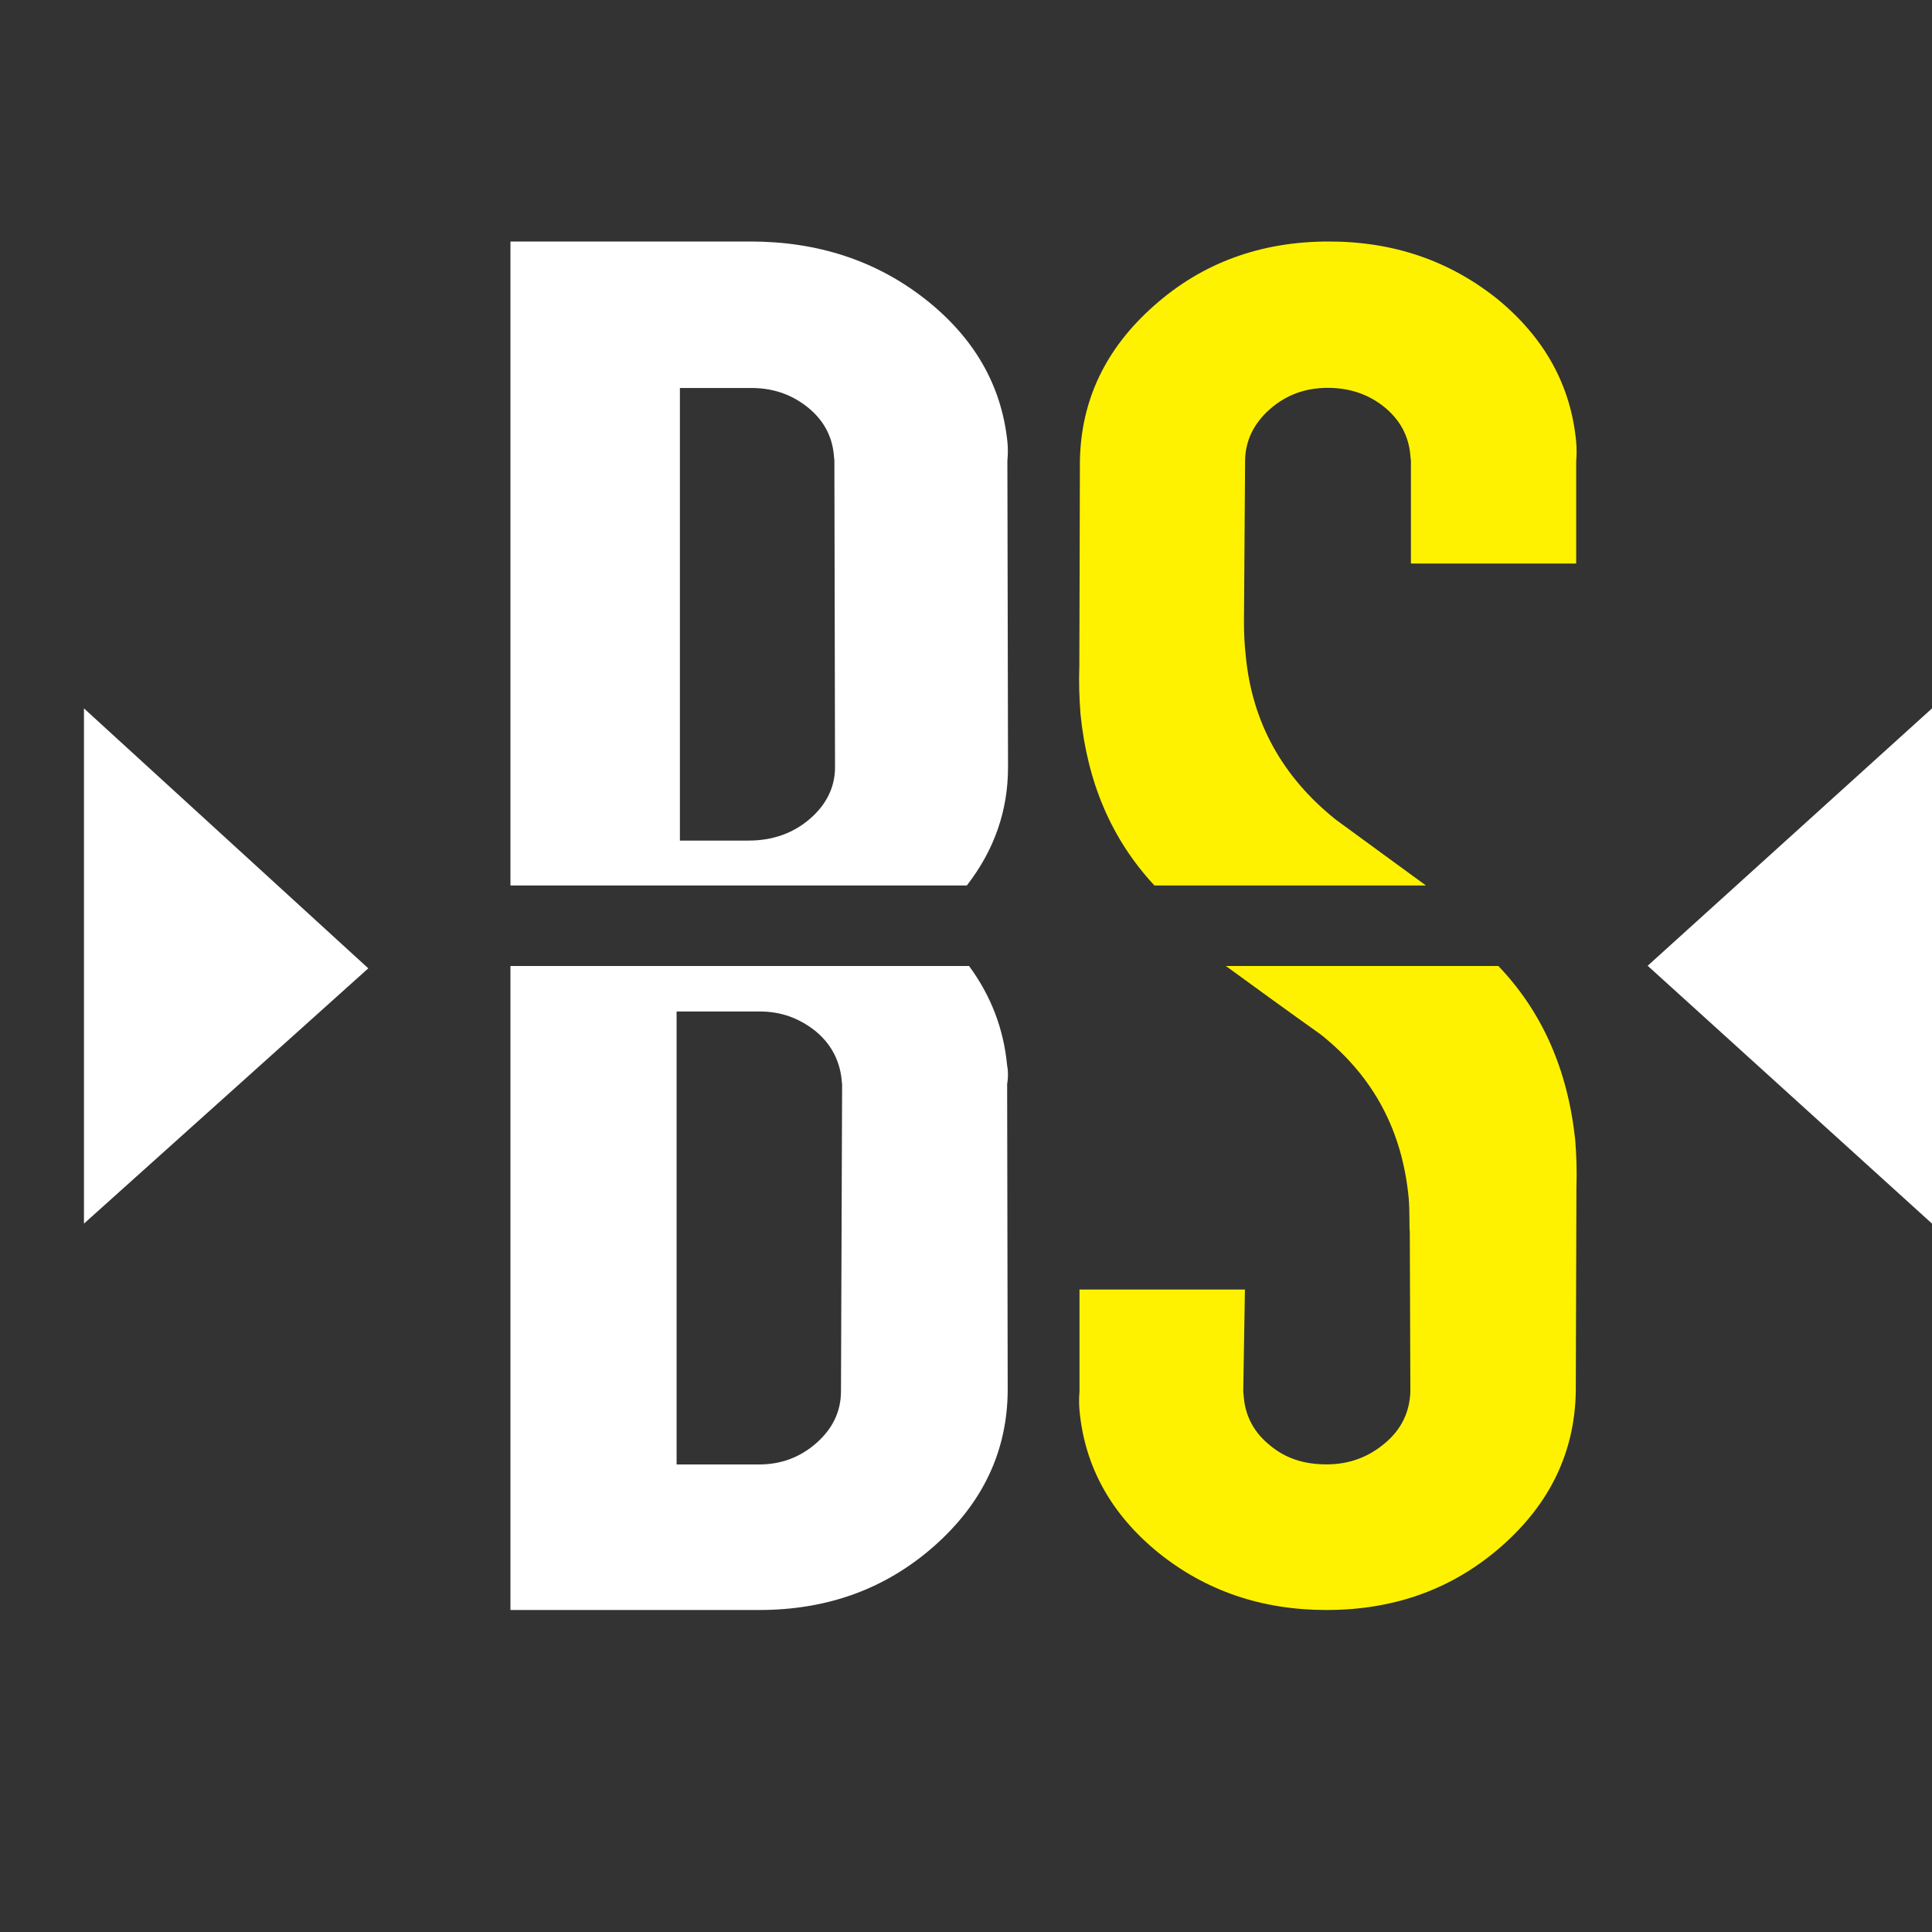
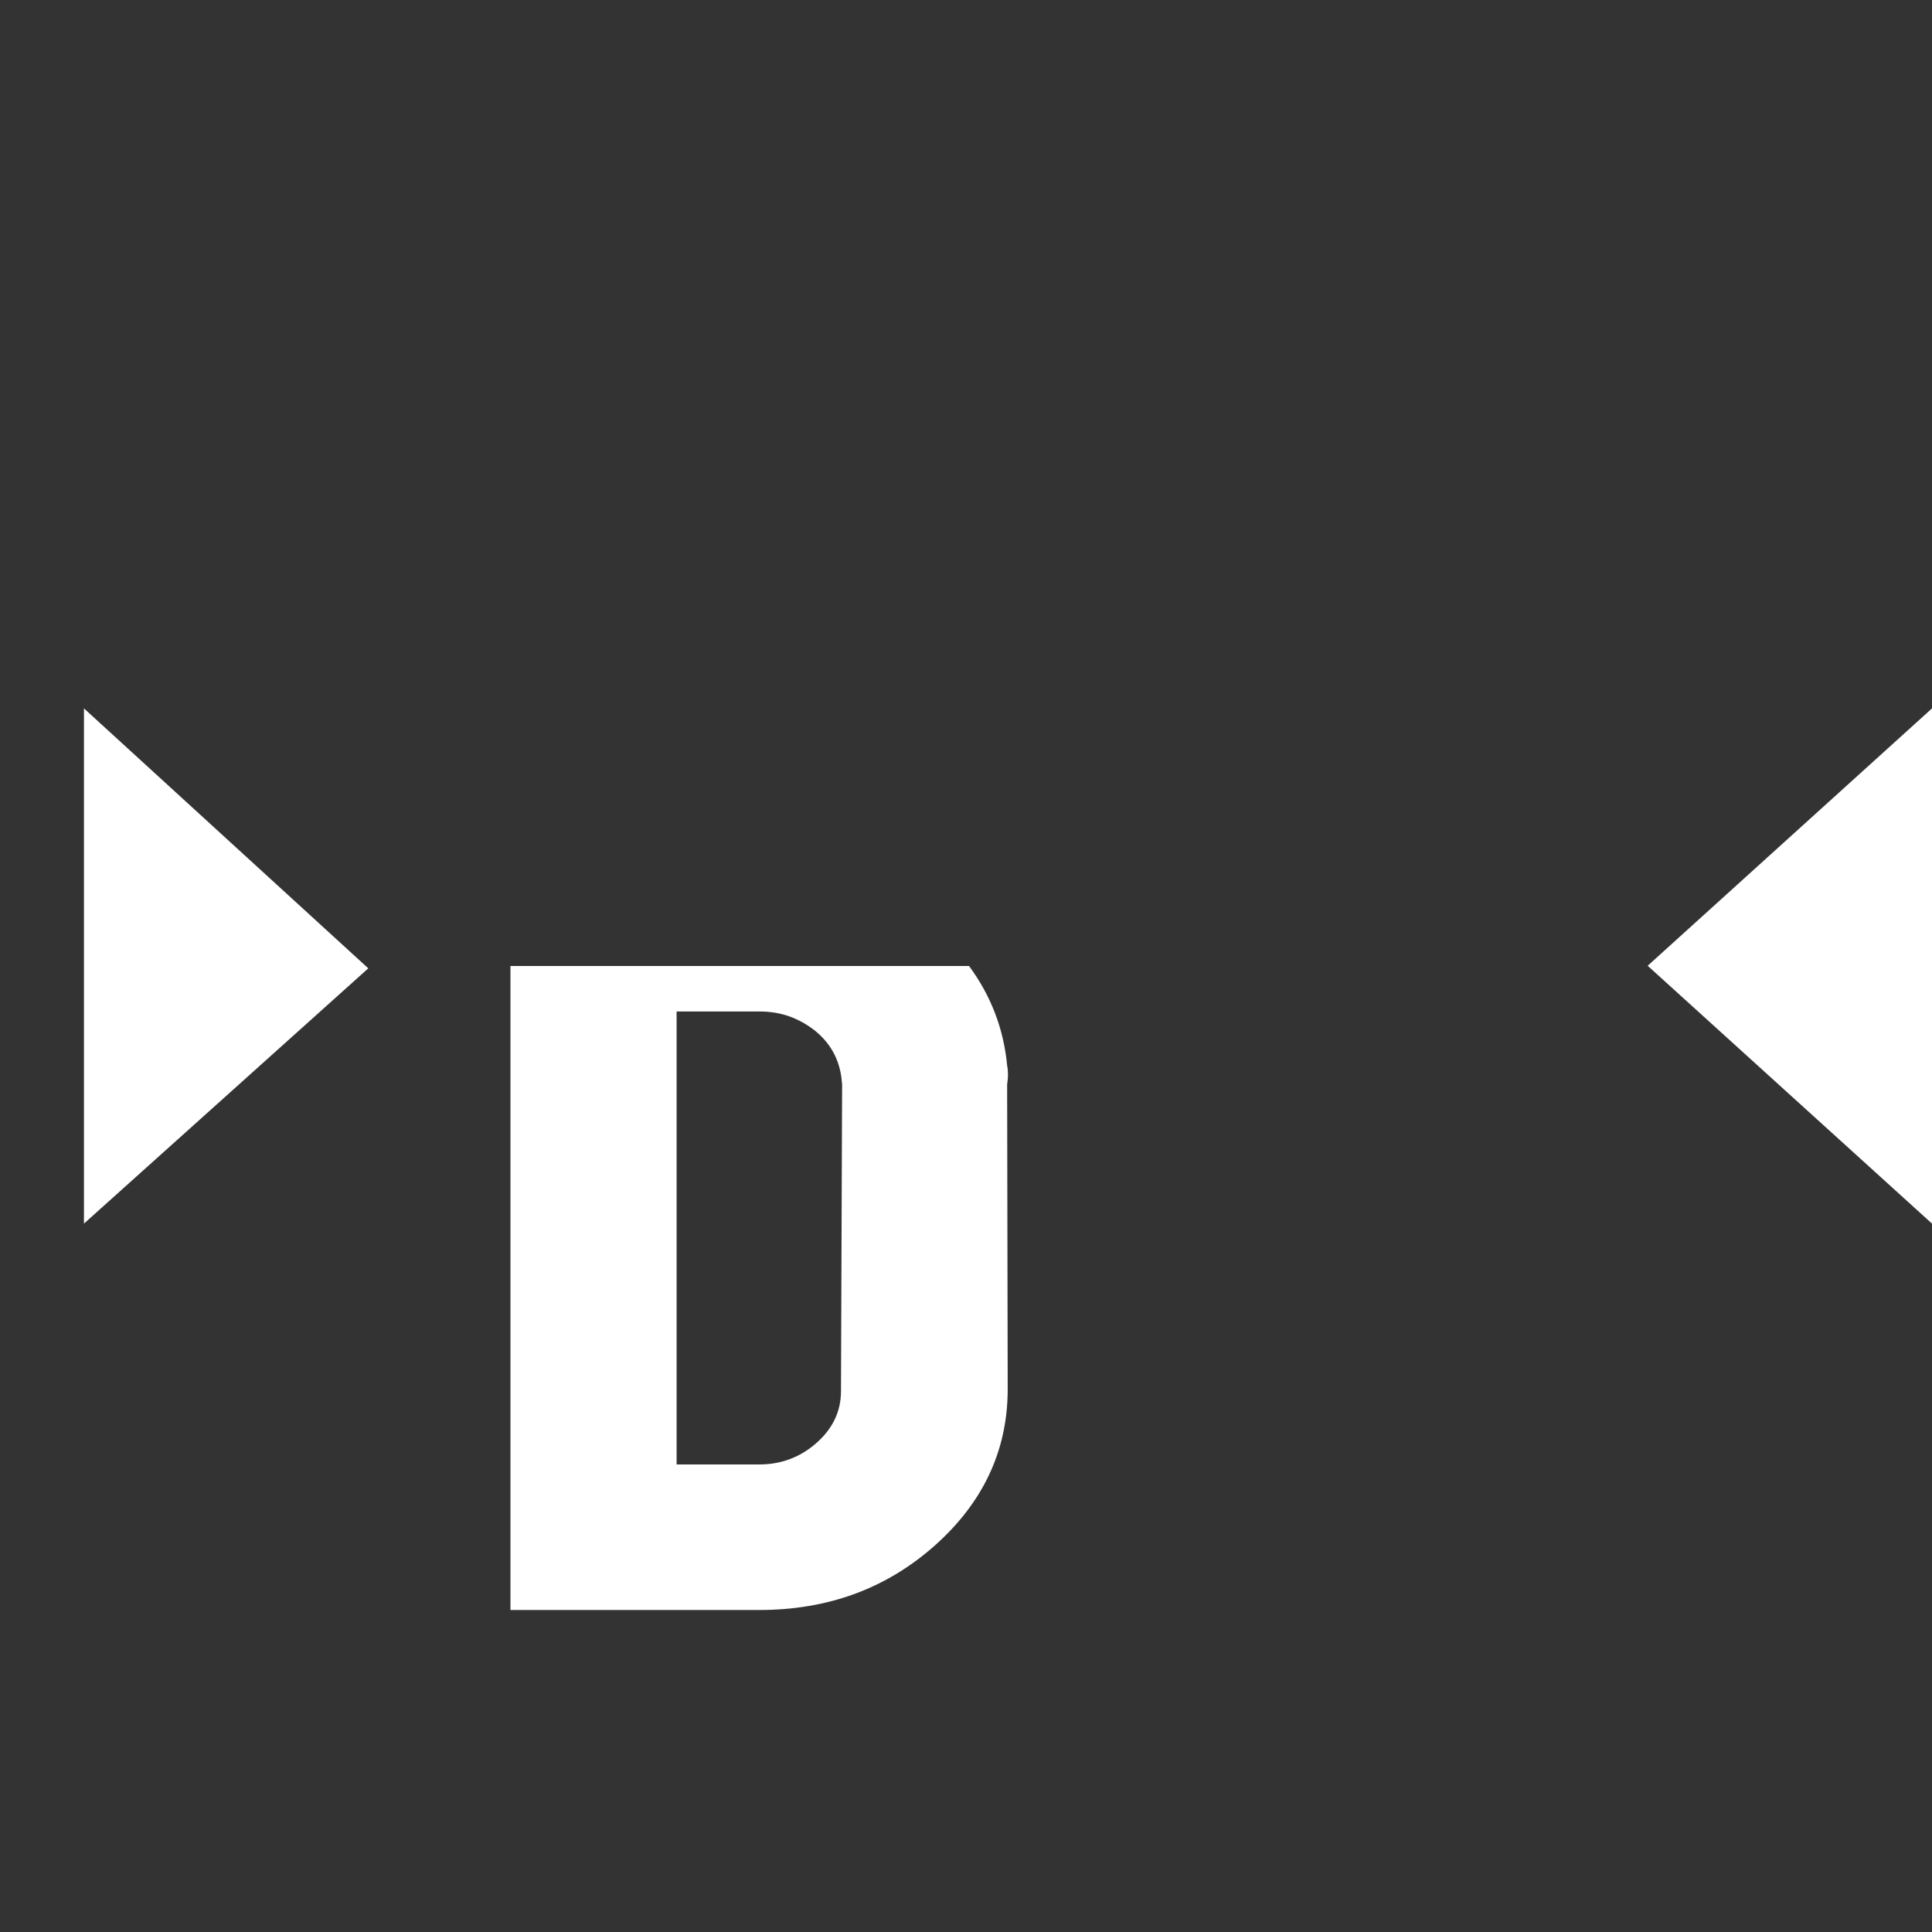
<svg xmlns="http://www.w3.org/2000/svg" width="24" height="24" viewBox="0 0 24 24" fill="none">
  <rect x="0" y="0" width="24" height="24" fill="#333333" stroke="none" />
-   <path d="M14.341 11H17.714C17.341 10.73 16.967 10.453 16.594 10.182C15.927 9.648 15.553 8.969 15.475 8.145C15.46 8.013 15.453 7.874 15.453 7.73L15.467 5.73C15.467 5.478 15.575 5.258 15.776 5.082C15.977 4.906 16.214 4.818 16.494 4.818C16.767 4.818 17.003 4.899 17.197 5.057C17.391 5.214 17.499 5.415 17.52 5.654C17.52 5.679 17.527 5.704 17.527 5.73V7H19.58V5.73C19.587 5.648 19.587 5.566 19.58 5.491C19.515 4.786 19.185 4.195 18.604 3.717C18.008 3.239 17.312 3 16.508 3C15.661 3 14.936 3.264 14.334 3.799C13.73 4.333 13.429 4.975 13.415 5.723L13.408 8.27C13.4 8.478 13.408 8.679 13.422 8.868C13.508 9.723 13.809 10.428 14.341 11Z" fill="#FFF200" />
-   <path d="M18.613 12H15.228C15.616 12.282 16.011 12.57 16.407 12.851C17.075 13.383 17.42 14.059 17.499 14.88C17.513 15.011 17.506 15.305 17.513 15.293L17.52 17.283C17.513 17.534 17.413 17.753 17.204 17.928C16.996 18.103 16.759 18.191 16.478 18.191C16.198 18.191 15.968 18.116 15.774 17.953C15.58 17.797 15.472 17.596 15.451 17.358C15.451 17.333 15.444 17.308 15.444 17.283L15.465 16.019H13.41V17.283C13.403 17.365 13.403 17.446 13.41 17.521C13.475 18.222 13.805 18.811 14.387 19.286C14.977 19.762 15.674 20 16.478 20C17.326 20 18.052 19.737 18.656 19.205C19.259 18.673 19.561 18.034 19.575 17.29L19.583 14.754C19.59 14.548 19.583 14.347 19.568 14.16C19.475 13.29 19.159 12.57 18.613 12Z" fill="#FFF200" />
-   <path d="M12.01 11C12.351 10.561 12.522 10.071 12.522 9.532L12.514 5.723C12.522 5.642 12.522 5.56 12.514 5.485C12.44 4.782 12.099 4.192 11.492 3.715C10.884 3.238 10.158 3 9.32 3H6.341V11H12.01ZM10.024 5.052C10.224 5.209 10.335 5.409 10.358 5.648C10.358 5.673 10.365 5.698 10.365 5.723L10.373 9.532C10.373 9.783 10.261 10.002 10.054 10.178C9.846 10.354 9.594 10.442 9.298 10.442H8.446V4.82H9.298C9.587 4.813 9.824 4.895 10.024 5.052Z" fill="white" />
  <path d="M12.511 13.237C12.468 12.779 12.31 12.37 12.038 12H6.341V20H9.43C10.282 20 11.006 19.736 11.608 19.203C12.21 18.669 12.511 18.028 12.518 17.281L12.511 13.469C12.525 13.388 12.525 13.306 12.511 13.237ZM10.447 17.281C10.447 17.538 10.34 17.752 10.139 17.928C9.938 18.104 9.702 18.192 9.43 18.192H8.405V12.565H9.437C9.702 12.565 9.924 12.647 10.125 12.804C10.318 12.961 10.426 13.162 10.454 13.4C10.454 13.425 10.461 13.451 10.461 13.476L10.447 17.281Z" fill="white" />
  <path d="M1.043 15.2V8.8L4.575 12.029L1.043 15.2Z" fill="white" />
  <path d="M24 15.2V8.8L20.468 11.997L24 15.2Z" fill="white" />
</svg>